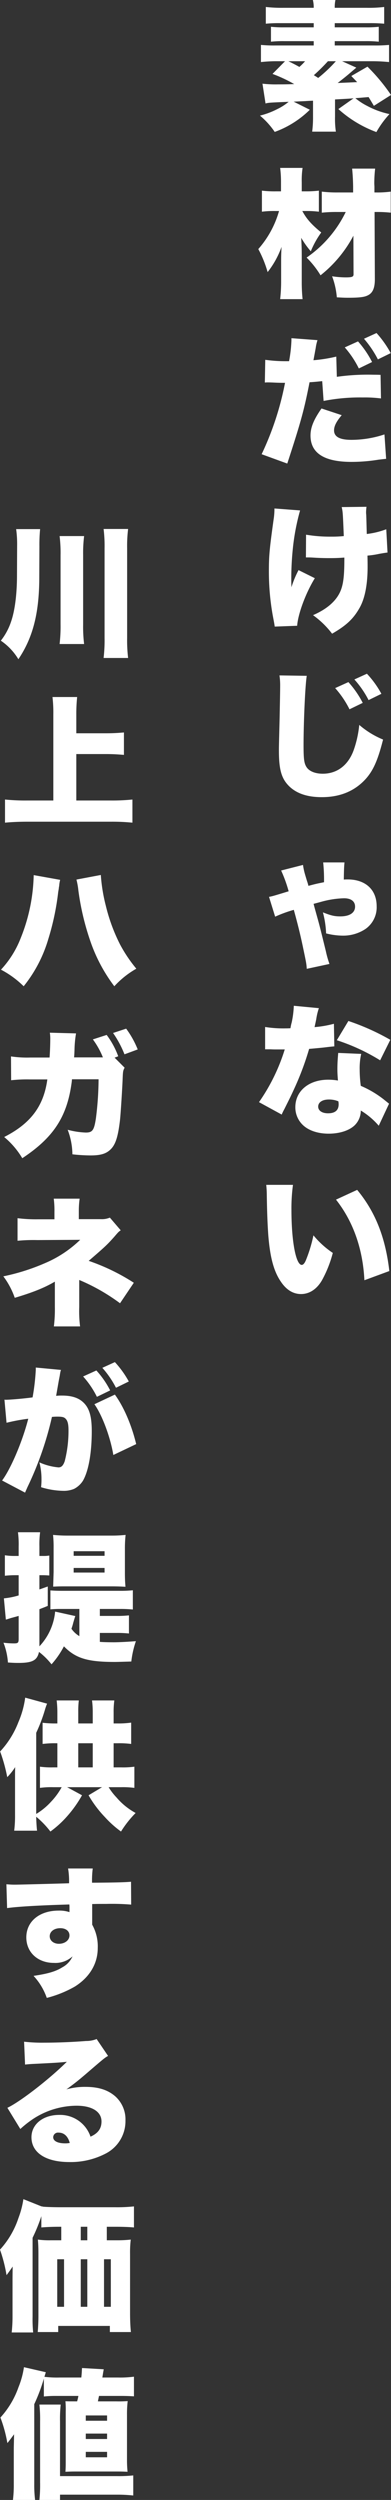
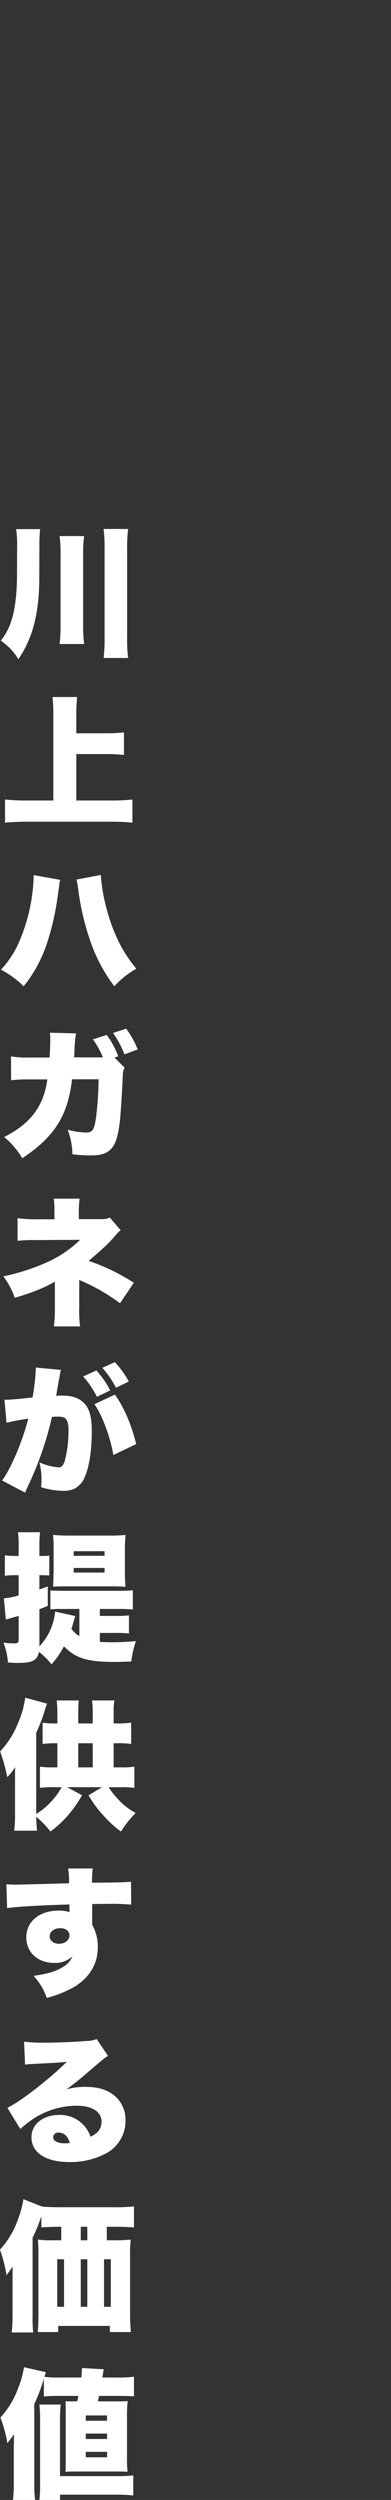
<svg xmlns="http://www.w3.org/2000/svg" width="140.4" height="896.3" viewBox="0 0 140.4 896.3">
  <rect x="0" y="0" width="140.4" height="896.3" fill="#333333" stroke="none" />
  <g transform="translate(-779.35 -416.3)">
-     <path d="M31.2-20.75H41.8a60.909,60.909,0,0,1,6.25.3V-26.6a50.519,50.519,0,0,1-5.4.2H28.55v-1.55H39.6a42.682,42.682,0,0,1,4.75.2V-33.1a38.329,38.329,0,0,1-4.75.2H28.55v-1.5H40.9a52.969,52.969,0,0,1,5.4.2v-6a46.4,46.4,0,0,1-6.3.3H28.55a11.149,11.149,0,0,1,.25-2.8H20.7a10.883,10.883,0,0,1,.3,2.8H10.1a50.092,50.092,0,0,1-6.3-.3v6a48.308,48.308,0,0,1,5.35-.2H21v1.5H10.4a38.848,38.848,0,0,1-4.75-.2v5.35a40.993,40.993,0,0,1,4.75-.2H21v1.55H7.4a48.307,48.307,0,0,1-5.35-.2v6.15a51.651,51.651,0,0,1,6.2-.3H10.7L6.2-16.2A50.883,50.883,0,0,1,14-12.55c-2.6.1-4.25.1-5.7.1a41.1,41.1,0,0,1-5.7-.25L3.7-5.6c1.15-.3,1.15-.3,8.3-.6A19.913,19.913,0,0,1,7.85-3.55,28.175,28.175,0,0,1,1.7-1.25,28.341,28.341,0,0,1,7,4.6,34.851,34.851,0,0,0,19.6-3.35l-5.8-2.9c1.75-.1,3.2-.15,4.2-.2.6-.05,1.65-.1,2.75-.15V-.95a40.325,40.325,0,0,1-.3,5.45h8.5a32.417,32.417,0,0,1-.3-5.45v-6.1c4.6-.25,4.6-.25,6.65-.4L29.85-3.6A42.246,42.246,0,0,0,43.5,4.65,34.44,34.44,0,0,1,48.2-1.8a30.135,30.135,0,0,1-8.05-2.95,22.556,22.556,0,0,1-4.2-2.75l4.75-.4c.6.95.95,1.55,1.9,3.15l6.15-3.9A67.221,67.221,0,0,0,40.3-18.8l-5.8,3.35c1,1.05,1.4,1.45,2.1,2.2-4.55.2-6.9.3-7,.3,2.45-1.9,3.15-2.5,3.7-2.95,2.4-2.05,2.4-2.05,3-2.55Zm-2.25,0a51.028,51.028,0,0,1-6.35,6c-.8-.55-1.35-.85-1.55-1a67.8,67.8,0,0,0,5.05-5Zm-11.05,0a19.831,19.831,0,0,1-2.05,2.05c-1.15-.65-2.1-1.15-3.95-2.05ZM32.5,33.3A42.244,42.244,0,0,1,18.45,49.65a32.969,32.969,0,0,1,5,6.35,44.627,44.627,0,0,0,11.8-14.2l.05,13.75c.05,1-.5,1.2-2.9,1.2a33.282,33.282,0,0,1-4.8-.4,28.023,28.023,0,0,1,1.7,7.55c1.85.1,2.7.15,4,.15,3.8,0,5.8-.2,7-.8,1.9-.85,2.7-2.7,2.65-6.15l-.1-23.8h.5a44.839,44.839,0,0,1,5.3.25V26a35.079,35.079,0,0,1-5.3.3H42.8V24.2l-.05-1a47.142,47.142,0,0,1,.3-5.45H34.8c.2,2.2.3,3.8.35,6.45v2.1H29.6a45.03,45.03,0,0,1-5.7-.3v7.55a49.86,49.86,0,0,1,5.55-.25Zm-13.55-.35a35.539,35.539,0,0,1,3.9.25V25.65a35.793,35.793,0,0,1-4,.25H16.7V22.6a29.343,29.343,0,0,1,.3-5.1H8.95a39.165,39.165,0,0,1,.3,5.15V25.9H7.55a37.14,37.14,0,0,1-5.15-.25V33.2a34.832,34.832,0,0,1,4.8-.25H8.55A34.983,34.983,0,0,1,1.1,46.6a41.2,41.2,0,0,1,3.35,8.25,32.017,32.017,0,0,0,5-9.05c-.15,2.95-.15,3.7-.15,5.85V58.2a56.975,56.975,0,0,1-.35,6.35H17a58.816,58.816,0,0,1-.3-6.35V49.15c0-2.65-.05-4.05-.2-6.6a32.331,32.331,0,0,0,3.45,4.85,32.085,32.085,0,0,1,3.75-6.75c-3.55-2.9-5.3-4.9-6.8-7.7ZM29.1,85.15a53.315,53.315,0,0,1-8.2,1.3c.35-1.8.6-3.25.8-4.3a17.14,17.14,0,0,1,.65-2.9L13,78.55v.8a49.689,49.689,0,0,1-.85,7.45H11.2a52.037,52.037,0,0,1-7.6-.5l-.15,8.15a9.278,9.278,0,0,1,1.1-.05c.4,0,.6,0,1.9.05.95.05,2.3.1,3.45.1h.8a106.105,106.105,0,0,1-8.4,25.6l9.2,3.35c4.95-15.15,6.05-19.2,8-29.15,1.45-.1,2.15-.15,4.55-.4l.5,7.1A67.106,67.106,0,0,1,38.6,99.8a45.058,45.058,0,0,1,6.55.35L45,91.7c-1.05-.05-2.1-.05-2.45-.05a79.607,79.607,0,0,0-13.25.75Zm-5.3,18.6c-2.8,4-3.95,6.8-3.95,9.7q0,9.45,14.7,9.45a60.4,60.4,0,0,0,9.75-.8c1.35-.15,1.7-.2,2.7-.3l-.6-8.75A37.7,37.7,0,0,1,34.55,115c-4.2,0-6.25-1.1-6.25-3.4,0-1.55.85-3.2,2.75-5.45Zm8.35-21.9A34.765,34.765,0,0,1,37.2,89.4l4.75-2.3a34.343,34.343,0,0,0-5.05-7.4Zm6.9-3.1a37.484,37.484,0,0,1,5,7.4l4.6-2.25a37.5,37.5,0,0,0-5.1-7.2ZM18.2,157.15c1.55,0,1.55,0,3.2.1,1.75.1,3.35.15,5.25.15,2.15,0,3.4-.05,5.35-.2v.6c0,5.85-.35,8.8-1.3,11.2-1.45,3.6-4.75,6.6-9.95,8.85a31.956,31.956,0,0,1,6.85,6.65c5.1-2.95,7.6-5.3,9.8-9.15,1.95-3.35,2.95-8.4,2.95-14.8,0-1.15,0-1.65-.05-4.05a33.139,33.139,0,0,0,4.3-.65c1.75-.3,2.05-.35,2.9-.45l-.45-8.35a29.292,29.292,0,0,1-7,1.7c-.1-3.6-.15-5.95-.2-6.9a7.883,7.883,0,0,1-.05-.95,17.31,17.31,0,0,1,.15-1.9l-8.9.1c.4,1.8.4,1.9.75,10.4a41.158,41.158,0,0,1-4.55.2,50.984,50.984,0,0,1-9-.7ZM6.9,139.6a25.35,25.35,0,0,1-.3,3.95c-1.5,10.75-1.7,13.1-1.7,18.6A89.449,89.449,0,0,0,6.3,178c.55,2.9.55,2.9.7,3.95l8.05-.3c.3-4.25,3.1-11.8,6.35-17.05l-5.85-2.9A36.306,36.306,0,0,0,13,167.85c-.05-1.4-.05-1.85-.05-1.85a104.939,104.939,0,0,1,.5-11.5,80.673,80.673,0,0,1,2.65-14.2Zm1.8,59.85a23.483,23.483,0,0,1,.25,3.8c0,1.95-.1,6.7-.2,11.75-.25,10.05-.25,10.05-.25,11.35,0,7,.95,10.2,3.8,12.95,2.7,2.55,6.5,3.8,11.6,3.8,6.55,0,11.75-2.15,15.7-6.45,2.75-3.05,4.4-6.7,6.3-14.2a31.1,31.1,0,0,1-8.55-5.25,37.995,37.995,0,0,1-2,9.05c-1.95,5.4-5.95,8.45-11.1,8.45-2.75,0-4.9-.9-5.85-2.4-.85-1.35-1.05-2.85-1.05-7.85,0-8.35.6-21.7,1.15-24.85Zm20,4.55a34.323,34.323,0,0,1,5.15,7.6l4.75-2.3a34.733,34.733,0,0,0-5.15-7.45Zm6.9-3.1a34.658,34.658,0,0,1,5.1,7.4l4.6-2.25a34.328,34.328,0,0,0-5.2-7.2ZM9.3,269.4a49.251,49.251,0,0,1,2.7,7.45c-5.75,1.75-5.75,1.75-7.05,2l2.2,7.1a47.727,47.727,0,0,1,6.7-2.45c1.55,5.6,2.5,9.55,3.45,14.15,1.05,5,1.1,5.3,1.2,7l8.15-1.75a35.819,35.819,0,0,1-1.3-4.6c-2.2-8.95-2.25-9.15-3.2-12.55-.85-3.05-.85-3.05-1.2-4.4,2.15-.55,3.45-.95,3.95-1.05a33.113,33.113,0,0,1,7-.95c2.5,0,3.95,1.1,3.95,3,0,2.2-1.95,3.5-5.3,3.5-2.1,0-3.35-.3-6.25-1.45a34.435,34.435,0,0,1,1.15,7.55,24.753,24.753,0,0,0,5.95.8,14.4,14.4,0,0,0,8.2-2.4,9.483,9.483,0,0,0,4-8.15c0-5.9-4-9.6-10.4-9.6-.5,0-.8,0-1.4.05.05-3.3.1-4.7.25-6.15H24.4a61.407,61.407,0,0,1,.3,7.1c-2.75.55-2.95.6-5.6,1.3a18.363,18.363,0,0,0-.55-1.85c-.6-2-.6-2-.7-2.35a23.283,23.283,0,0,1-.7-3.3Zm4.55,48.5a33.389,33.389,0,0,1-.75,5.95,17.18,17.18,0,0,0-.45,2.1c-1,.05-1.25.05-1.8.05a40.874,40.874,0,0,1-7.3-.5v8H5.5c1.15.05,1.15.05,2.3.05h2.8a67.96,67.96,0,0,1-9.25,18.9L9.5,356.9a20.213,20.213,0,0,1,.95-1.95c1.95-3.9,2.4-4.8,3.45-7.1a102.8,102.8,0,0,0,5.45-14.5c1.25-.1,4-.35,5.35-.5,2.5-.3,2.5-.3,3.7-.4l-.15-8.1a38.481,38.481,0,0,1-6.95,1.2c.25-1.15.35-1.6.6-2.8a21.853,21.853,0,0,1,.95-4ZM48.5,330.1a83.423,83.423,0,0,0-15.05-6.75l-4.15,6.9a70.743,70.743,0,0,1,15.55,7.2ZM48.05,353c-1.5-1.2-2.3-1.85-2.45-1.95a36.619,36.619,0,0,0-7.7-4.45,44.526,44.526,0,0,1-.4-5.8,23.233,23.233,0,0,1,.55-5.65l-8.25-.35c-.2,2.25-.3,3.85-.3,5.9,0,1.15.05,2.1.2,4a20.466,20.466,0,0,0-3.5-.3c-6.95,0-11.8,4.05-11.8,9.85a8.733,8.733,0,0,0,2.5,6.2c2.05,2.1,5.45,3.3,9.45,3.3s7.5-1.15,9.45-3.1a7.392,7.392,0,0,0,2.1-5.2,26.777,26.777,0,0,1,6.45,5.45Zm-18.2-.85a5.089,5.089,0,0,1,.1,1.1c0,2.1-1.3,3.2-3.8,3.2-2.15,0-3.55-.95-3.55-2.4,0-1.55,1.5-2.55,3.85-2.55A8.692,8.692,0,0,1,29.85,352.15ZM3.95,382.1a35.094,35.094,0,0,1,.2,3.55c.1,6.95.3,11.15.55,14.65.65,7.95,2,12.95,4.6,16.65,1.95,2.85,4.35,4.3,7.15,4.3,3.05,0,5.75-1.8,7.6-5.1a42.2,42.2,0,0,0,3.8-9.65,31.63,31.63,0,0,1-6.95-6.3,50.8,50.8,0,0,1-2.6,8.65c-.5,1.3-1.05,1.95-1.6,1.95-2.1,0-3.7-8.45-3.7-19.65a62.362,62.362,0,0,1,.55-9.05ZM29,387.4c6.2,7.85,9.65,17.7,10.2,28.9l8.95-3.3c-1.4-12.1-5.05-21.25-11.55-29.1Z" transform="translate(871 459)" fill="#fff" />
    <path d="M14.5-35.75A59.47,59.47,0,0,1,14.75-42H6.15a40.26,40.26,0,0,1,.35,6L6.45-24.8C6.4-18.3,5.65-12.6,4.3-8.75A22.287,22.287,0,0,1,.65-2a21.227,21.227,0,0,1,6.3,6.65C12.1-3,14.35-11.6,14.45-24Zm7.25-3.75a48.7,48.7,0,0,1,.35,6.85V-7.9a54.258,54.258,0,0,1-.35,7.1h8.8a51.458,51.458,0,0,1-.35-7.05v-24.8a50.131,50.131,0,0,1,.35-6.85Zm15.8-2.55a49.5,49.5,0,0,1,.35,6.9V-3a53.942,53.942,0,0,1-.35,7.2h8.8A53.942,53.942,0,0,1,46-3V-35.15a49.979,49.979,0,0,1,.35-6.9Zm-9.8,80.7h10.7c2.25,0,4.2.1,6.4.3V30.9c-2.15.2-4.1.3-6.4.3H27.75V24.5a59.155,59.155,0,0,1,.3-6.3H19.2a49.287,49.287,0,0,1,.3,6.3V55.3H10.1a71.892,71.892,0,0,1-7.95-.35v8.3c2.6-.25,5.4-.35,7.95-.35H40.25a71.6,71.6,0,0,1,7.65.35v-8.3a70.8,70.8,0,0,1-7.8.35H27.75Zm-15.3,43.4A63.566,63.566,0,0,1,7.8,104.6,35.3,35.3,0,0,1,.7,115.95a34.132,34.132,0,0,1,8.15,5.95,48.988,48.988,0,0,0,8.85-16.95A92.11,92.11,0,0,0,21.25,88.1c.1-.55.15-.9.2-1.15a5.263,5.263,0,0,1,.15-1,11.1,11.1,0,0,1,.35-2.2Zm15.35,1.6a26.839,26.839,0,0,1,.7,3.95,92.966,92.966,0,0,0,4.25,18,57.808,57.808,0,0,0,8.65,16.3,32.239,32.239,0,0,1,7.9-6.3,50.94,50.94,0,0,1-5.85-8.7,63.355,63.355,0,0,1-5.1-13.85A60.711,60.711,0,0,1,36.55,82Zm-.85,63.75c.1-1.1.1-1.35.15-2.55a39.392,39.392,0,0,1,.55-6.05l-9.4-.25a13.992,13.992,0,0,1,.15,2.5c0,1.55-.1,4.45-.25,6.4h-6.9a38.7,38.7,0,0,1-6.95-.4l.05,8.55a50.278,50.278,0,0,1,6.75-.3h6.25c-1.3,9.55-5.95,15.8-15.5,20.65a29.145,29.145,0,0,1,6.5,7.6C19.4,176.25,24.3,168.9,26,156.95l.1-.7.1-1h9.55a114.778,114.778,0,0,1-.95,13.95c-.65,4.35-1.25,5.15-3.65,5.15a28.641,28.641,0,0,1-6.5-1,25.268,25.268,0,0,1,1.7,8.8,60.444,60.444,0,0,0,6.55.4c3.25,0,5.2-.5,6.7-1.75,2.15-1.75,3.1-4.6,3.85-11.05.25-2.35.85-11.85.95-15,.1-2.35.15-2.65.7-3.65l-3.6-3.6,1.3-.5a29.6,29.6,0,0,0-4.15-7.65l-4.95,1.6a28.914,28.914,0,0,1,3.6,6.45Zm14-8.75a37.059,37.059,0,0,1,4.1,7.65l4.75-1.75a33.48,33.48,0,0,0-4.15-7.45ZM29.1,243.85a43.9,43.9,0,0,1-.3-7V227.2a69.6,69.6,0,0,1,14.65,8.35l4.95-7.35a73.85,73.85,0,0,0-16.2-7.85c6.1-5.25,6.65-5.8,9.2-8.65,1.5-1.75,1.5-1.75,2.3-2.3l-3.9-4.55a7.359,7.359,0,0,1-3.2.55H28.65v-2.8a30.6,30.6,0,0,1,.3-4.55h-9.3a31.751,31.751,0,0,1,.25,4.65v2.75H13.95a52.541,52.541,0,0,1-7.3-.4v8.1a59.954,59.954,0,0,1,7.2-.25l15.3-.1a41.327,41.327,0,0,1-12.6,8.35,75.216,75.216,0,0,1-15,4.75,28.144,28.144,0,0,1,4.1,7.7c6.55-1.95,10.65-3.6,14.4-5.8v9a50.506,50.506,0,0,1-.35,7.05Zm5.15,27.9c2.8,3.9,5.75,11.85,6.8,18.2l8.2-3.9C47.6,279.2,44.8,272.7,41.6,268.3ZM2.7,278.4a65.9,65.9,0,0,1,7.8-1.45C8.45,285,4.25,294.9,1.1,299.1l8.25,4.35c.3-.75.4-.9.8-1.85A118.554,118.554,0,0,0,19,276.3a18.159,18.159,0,0,1,2-.1c1.75,0,2.45.2,3,.85.65.7.95,1.9.95,4a43.868,43.868,0,0,1-1.35,11.1c-.55,1.6-1.2,2.25-2.25,2.25a21.584,21.584,0,0,1-6.85-1.8,23.737,23.737,0,0,1,.75,6,22.7,22.7,0,0,1-.15,2.9,28.228,28.228,0,0,0,7.95,1.3,9.55,9.55,0,0,0,3.9-.7,8.27,8.27,0,0,0,3.2-2.95c2-3.5,3.15-9.95,3.15-17.75,0-5.65-1-8.7-3.55-10.75-1.7-1.35-4-2-7.1-2a16.586,16.586,0,0,0-2.15.1c.15-.8.5-2.85.95-5.4l.35-1.8c.05-.3.1-.75.15-.9a5.173,5.173,0,0,1,.3-1.2l-9.05-.85v.85a78.27,78.27,0,0,1-1.15,9.85c-3.3.45-8.05.85-9.65.85a1.723,1.723,0,0,1-.45-.05Zm34.4-19.7a34.121,34.121,0,0,1,4.9,7.15l4.6-2.25a35.15,35.15,0,0,0-5-6.95Zm-6.9,3.1a32.188,32.188,0,0,1,4.95,7.3l4.75-2.3a32.035,32.035,0,0,0-4.95-7.15Zm6,91.95h5.9a38.894,38.894,0,0,1,4.55.2v-6.5a37.824,37.824,0,0,1-4.55.2H36.2v-2.5h7.05a43.079,43.079,0,0,1,4.8.2v-6.9a41.948,41.948,0,0,1-4.8.2H22.95c-1.95,0-3.25-.05-4.5-.15v6.8a34.814,34.814,0,0,1,3.6-.15h6.8v9.75A9.036,9.036,0,0,1,26,352.25a18.35,18.35,0,0,0,.65-2.15c.35-1.2.6-2.05.75-2.4l-7.25-1.6a20.994,20.994,0,0,1-5.65,12.45v-13.3c1.1-.45,1.45-.55,3-1.2V337.1c-1.45.5-2.1.75-3,1.05v-5.1h1.3c.8,0,1.45.05,2.25.1V326a11.606,11.606,0,0,1-2.25.15H14.5v-3.4a33.441,33.441,0,0,1,.25-5.1H6.8a32.982,32.982,0,0,1,.25,5.15v3.35H5.75a21.651,21.651,0,0,1-3.65-.25v7.35a31.605,31.605,0,0,1,3.55-.2h1.4v7.25a27.244,27.244,0,0,1-5.3,1.05l.7,7.6a2.638,2.638,0,0,0,.6-.15c.6-.2.65-.2,1.25-.4,1.3-.35,1.3-.35,2.75-.75v8.25c0,1.35-.25,1.6-1.6,1.6a29.933,29.933,0,0,1-3.85-.25,24.067,24.067,0,0,1,1.6,7.1c1.6.1,2.4.15,3.7.15,5.1,0,6.8-.9,7.45-3.95a25.265,25.265,0,0,1,4.5,4.45,31.235,31.235,0,0,0,4.45-6.45c4.2,4.3,8.45,5.6,18.3,5.6.85,0,2.2-.05,5.9-.15a33.8,33.8,0,0,1,1.65-7.3c-2.4.2-6.05.4-7.85.4-1.9,0-4.05-.05-5.1-.15Zm4.05-16.7c2.15,0,3.55.05,5.15.15-.15-1.85-.2-3.05-.2-5.2v-8.3a45.4,45.4,0,0,1,.25-5.1,44.562,44.562,0,0,1-4.85.25H24.4c-1.75,0-3.45-.1-5-.25a41.549,41.549,0,0,1,.2,4.75v8.6c-.1,3.25-.15,5-.15,5.2,1-.05,2.05-.1,3.85-.1ZM26.8,324.45H37.9v1.65H26.8Zm0,6H37.9v1.65H26.8Zm-2.35,78.6H37l-4.85,2.9a40.137,40.137,0,0,0,5.85,7.8,37.125,37.125,0,0,0,5.8,5.2,37.976,37.976,0,0,1,5.25-6.65,24.091,24.091,0,0,1-6.85-5.55,21.915,21.915,0,0,1-2.85-3.7H43.9a31.244,31.244,0,0,1,4.7.25v-7.6a29.285,29.285,0,0,1-4.7.25H41.15V393.3H42.6a32.6,32.6,0,0,1,4.85.25V385.9a31.638,31.638,0,0,1-4.85.3H41.15v-3.95a29.7,29.7,0,0,1,.25-4.3h-8a32.666,32.666,0,0,1,.25,4.2v4.05h-5.2v-4.15a32.018,32.018,0,0,1,.2-4.1H20.7a36.686,36.686,0,0,1,.25,4.05v4.2h-.4a37.288,37.288,0,0,1-4.9-.25v7.6a35.037,35.037,0,0,1,4.9-.25h.4v8.65H19.4a29.668,29.668,0,0,1-4.7-.25v7.6a30.055,30.055,0,0,1,4.7-.25h3.1a24.992,24.992,0,0,1-3.85,5.25,23.684,23.684,0,0,1-5.3,4.35v-29.1a57.9,57.9,0,0,0,3.15-8.3,20.875,20.875,0,0,1,.75-2.15L9.4,376.95a33.132,33.132,0,0,1-2.45,8.8A32.516,32.516,0,0,1,.4,396.25a58.581,58.581,0,0,1,2.55,9.2,22.581,22.581,0,0,0,2.85-3.6c-.05,1.65-.05,2-.05,5.15v11.9a43.726,43.726,0,0,1-.3,5.75h8.2c-.15-1.2-.3-3.9-.3-5a32.137,32.137,0,0,1,5.1,5.3,36.563,36.563,0,0,0,5.85-5.3,42.668,42.668,0,0,0,5.5-7.7Zm4-7.1V393.3h5.2v8.65ZM2.9,452.4c3.85-.55,12-1,22.35-1.3a8.135,8.135,0,0,1,.05,1.2v1.55a11.292,11.292,0,0,0-3.9-.55c-6.9,0-11.6,3.9-11.6,9.6,0,5.35,4.1,9.15,9.9,9.15a9.126,9.126,0,0,0,6.7-2.35,8.283,8.283,0,0,1-3.7,3.95c-2.4,1.5-5.25,2.3-10.3,3.05a22.518,22.518,0,0,1,4.75,7.9,40.41,40.41,0,0,0,10.05-4.05c5.35-3.35,8.25-8.25,8.25-13.85a15.9,15.9,0,0,0-2-8.35v-7.4c2-.05,2.35-.05,5-.05a83.317,83.317,0,0,1,9,.25l-.05-8.2c-2,.2-5.7.3-14,.35a33.845,33.845,0,0,1,.25-5.1H24.8a28.144,28.144,0,0,1,.35,5.3c-4.65.15-18.1.5-19.45.5-1.25,0-1.8-.05-3.05-.15ZM22,459.6c2,0,3.3,1.05,3.3,2.6,0,1.7-1.65,3-3.8,3-1.9,0-3.3-1.15-3.3-2.7C18.2,460.8,19.8,459.6,22,459.6ZM9.35,508.5c1-.1,1.95-.2,3.3-.25,7.05-.35,9.05-.45,11.7-.75C18.15,513.65,7.6,521.85,3,524l4.65,7.6a37.18,37.18,0,0,1,4.8-3.75,28.753,28.753,0,0,1,15.4-4.6c5.55,0,8.95,2.15,8.95,5.65,0,2.55-1.25,4.25-3.95,5.45a11.5,11.5,0,0,0-11.25-7.8c-5.8,0-9.95,3.35-9.95,8,0,5.55,5.15,8.9,13.6,8.9A27.178,27.178,0,0,0,38.5,540.3a13.06,13.06,0,0,0,6.9-11.75,11.1,11.1,0,0,0-3.65-8.65c-2.65-2.3-6-3.4-10.7-3.4a23.921,23.921,0,0,0-6.85.9c3.35-2.45,4.25-3.2,6.9-5.45,6.75-5.8,6.75-5.8,8.05-6.55l-4.1-6.05a10.079,10.079,0,0,1-3.8.7c-5.05.4-10.6.6-15.05.6A55.955,55.955,0,0,1,9,500.3ZM25.4,536.6a7.587,7.587,0,0,1-1.65.15c-2.7,0-4.3-.85-4.3-2.2a1.722,1.722,0,0,1,1.95-1.65C23.35,532.9,24.75,534.2,25.4,536.6Zm-3.05,30.05v4.85H18.6a30.132,30.132,0,0,1-4.65-.25c.15,1.65.2,3.15.2,5.1V598.7c0,1.8-.1,3.95-.25,5.7h7.35v-2.2H39.8v2.2h7.55c-.2-2.05-.3-4.2-.3-7V576.35a38.6,38.6,0,0,1,.25-5.1,42.6,42.6,0,0,1-4.75.25H38.7v-4.85h3.15c2.7,0,5.1.1,6.6.25v-7.55a57.329,57.329,0,0,1-6.9.3H21.8c-2.35,0-5.05-.1-6-.2a1.71,1.71,0,0,0-.55-.1l-6.5-2.6A31.767,31.767,0,0,1,7,563.45a31.371,31.371,0,0,1-6.65,11.4A53.322,53.322,0,0,1,2.7,584c.65-.85,1.65-2.25,2.2-3.1-.05,2.95-.05,4.6-.05,4.9v13.05a53.7,53.7,0,0,1-.3,5.7h7.7a49.136,49.136,0,0,1-.2-5.75V570.6a61.551,61.551,0,0,0,3.15-7.75v4.05c1.6-.15,3.9-.25,6.6-.25Zm1,11.65v17.05H20.9V578.3Zm6,17.05V578.3H31.7v17.05Zm0-23.85v-4.85H31.7v4.85Zm8.35,23.85V578.3h2.45v17.05ZM16.1,627.5a42.676,42.676,0,0,1,4.75-.2H28.5a19.567,19.567,0,0,1-.45,1.95h-.3c-2.3,0-2.95,0-3.9-.05a34.6,34.6,0,0,1,.1,3.8v17.65c0,1.5,0,2.25-.1,3.85,2-.1,2.65-.1,4-.1h14.2c1.35,0,2.25,0,4.1.1a43.085,43.085,0,0,1-.2-4.65V634.1a39.03,39.03,0,0,1,.25-4.95,40.265,40.265,0,0,1-4.15.1H35.5c.2-.95.2-1,.4-1.95h7.85c1.8,0,3.2.05,4.7.15V620.4a37.589,37.589,0,0,1-5.75.3H37.1c.35-2.15.35-2.15.5-2.95l-7.8-.45c-.1,1.75-.1,2.05-.25,3.4H21.8a37.461,37.461,0,0,1-5.5-.25l.5-1.65L8.95,617A30.471,30.471,0,0,1,7,624.15a31.6,31.6,0,0,1-6.5,10.9A49.672,49.672,0,0,1,3,644.2q.525-.6,2.4-3.15c-.05,3.05-.1,4.75-.1,5.05v12.8a44.942,44.942,0,0,1-.3,5.7h7.95a43.852,43.852,0,0,1-.3-5.75v-28.6a63.308,63.308,0,0,0,3.45-9.15Zm15.05,6.8H38.8v1.9H31.15Zm0,6.5H38.8v1.95H31.15Zm0,6.55H38.8v1.95H31.15ZM21.9,664.6v-1.9H42.25a52.439,52.439,0,0,1,5.95.3v-7.2a48.892,48.892,0,0,1-5.85.25H21.9v-19.6a47.508,47.508,0,0,1,.25-6.05H14.5a48.079,48.079,0,0,1,.25,6v21.9a52.02,52.02,0,0,1-.25,6.3Z" transform="translate(779 648)" fill="#fff" />
  </g>
</svg>